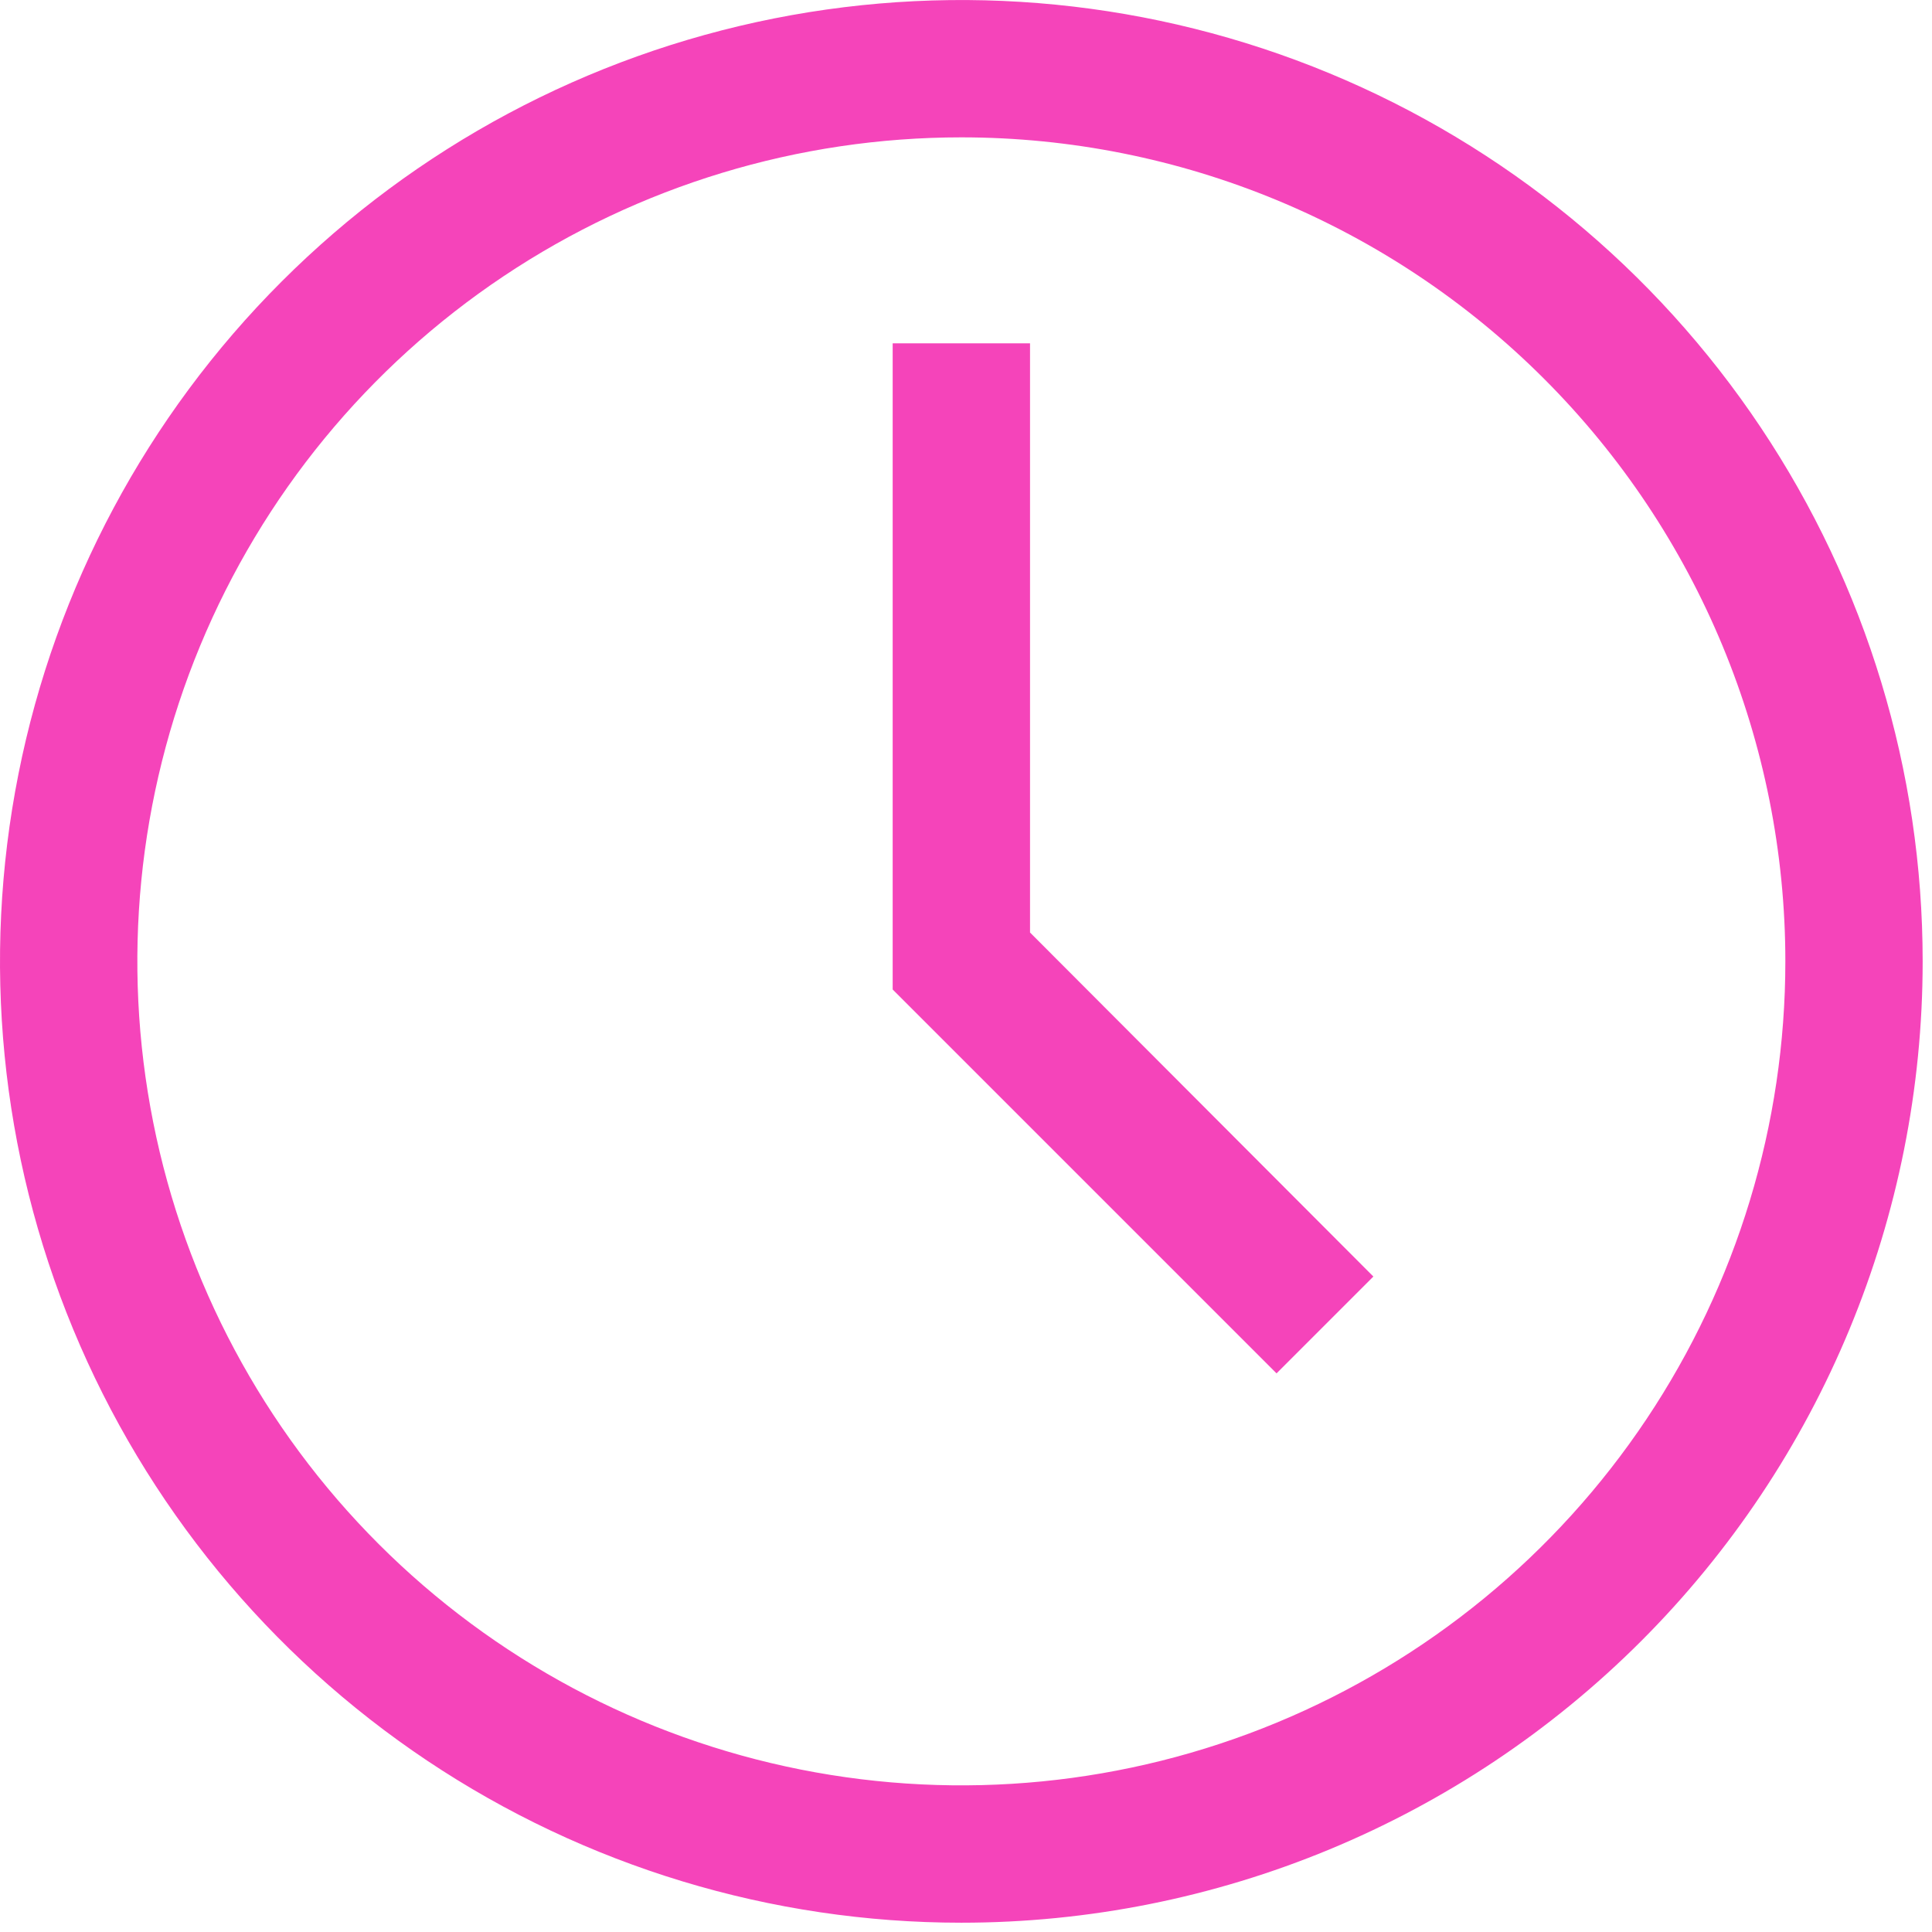
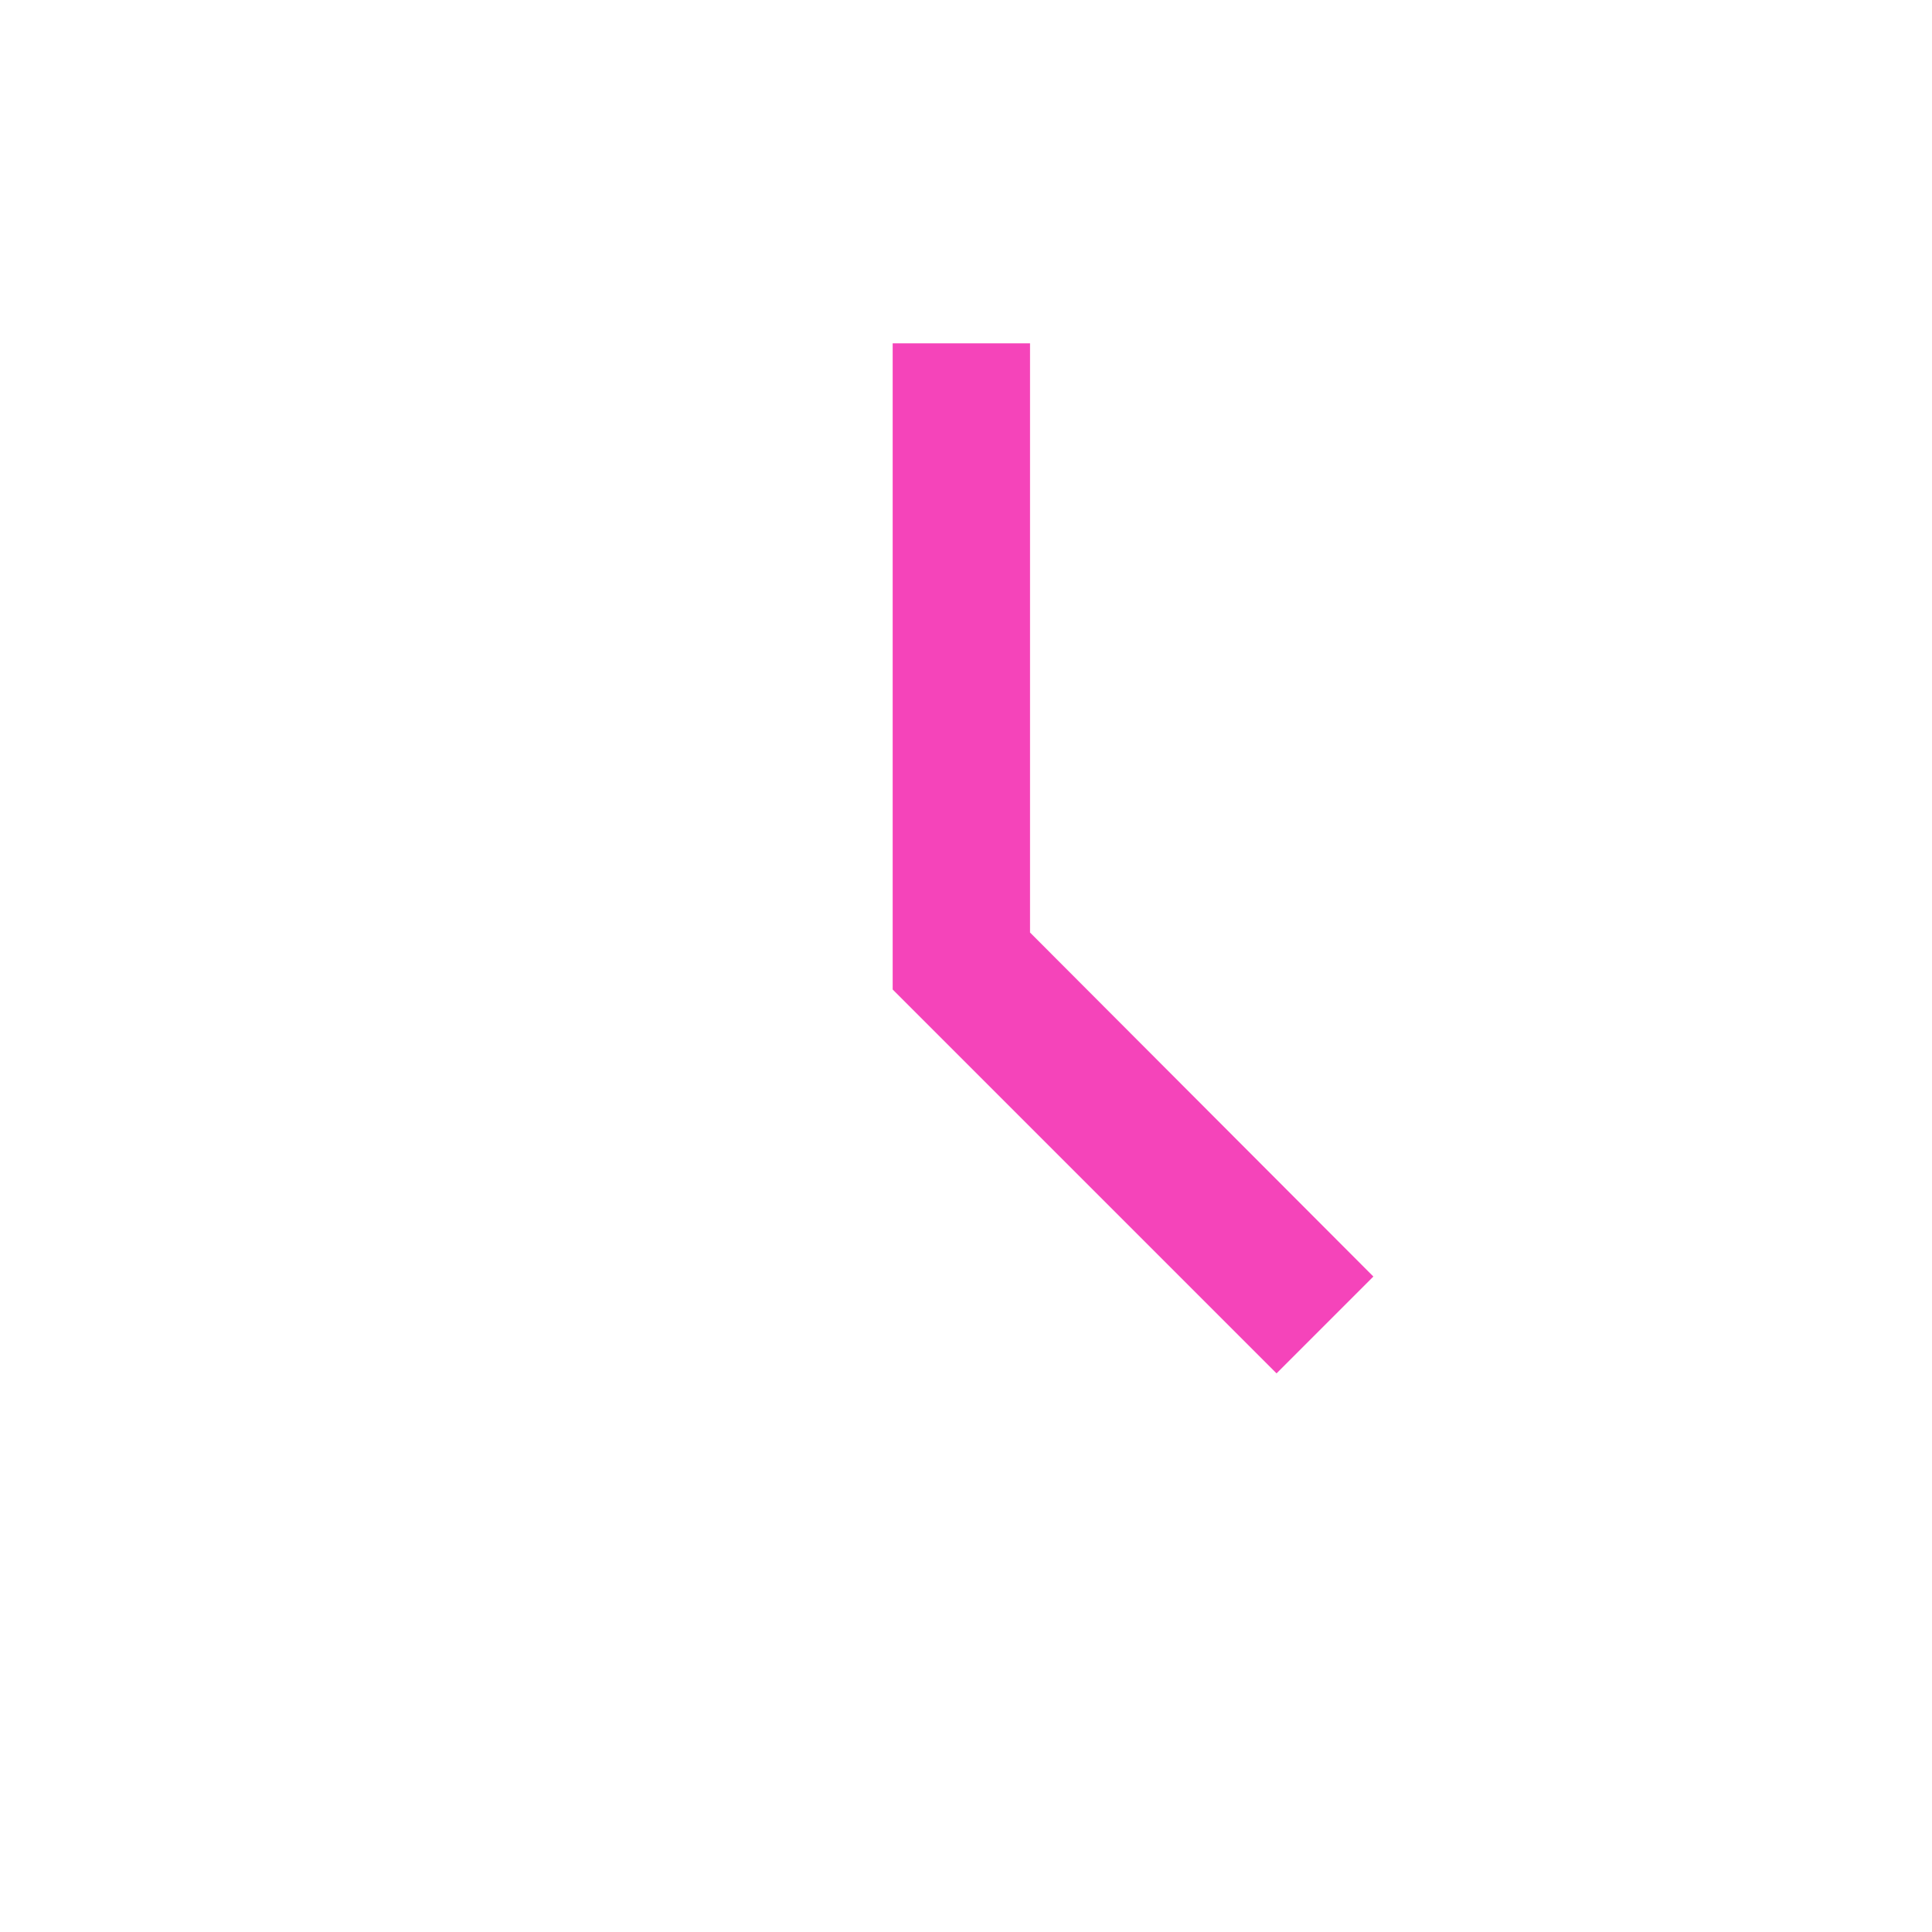
<svg xmlns="http://www.w3.org/2000/svg" width="42" height="42" viewBox="0 0 42 42" fill="none">
-   <path d="M20.899 41.798C16.765 41.798 12.725 40.572 9.288 38.276C5.851 35.979 3.173 32.715 1.591 28.897C0.009 25.078 -0.405 20.876 0.402 16.822C1.208 12.768 3.198 9.044 6.121 6.122C9.044 3.199 12.768 1.209 16.822 0.402C20.875 -0.404 25.078 0.01 28.896 1.591C32.715 3.173 35.979 5.852 38.275 9.289C40.572 12.725 41.797 16.766 41.797 20.899C41.797 26.442 39.595 31.758 35.676 35.677C31.757 39.596 26.441 41.798 20.899 41.798ZM20.899 2.986C17.356 2.986 13.892 4.037 10.947 6.005C8.001 7.973 5.705 10.771 4.349 14.044C2.993 17.317 2.639 20.919 3.33 24.394C4.021 27.869 5.727 31.061 8.232 33.566C10.737 36.071 13.929 37.777 17.404 38.468C20.879 39.159 24.48 38.805 27.754 37.449C31.027 36.093 33.825 33.797 35.793 30.851C37.761 27.905 38.812 24.442 38.812 20.899C38.812 16.148 36.925 11.592 33.565 8.233C30.206 4.873 25.649 2.986 20.899 2.986Z" fill="#F544BA" />
  <path d="M27.751 29.856L19.406 21.511V7.464H22.392V20.272L29.856 27.751L27.751 29.856Z" fill="#F544BA" />
</svg>